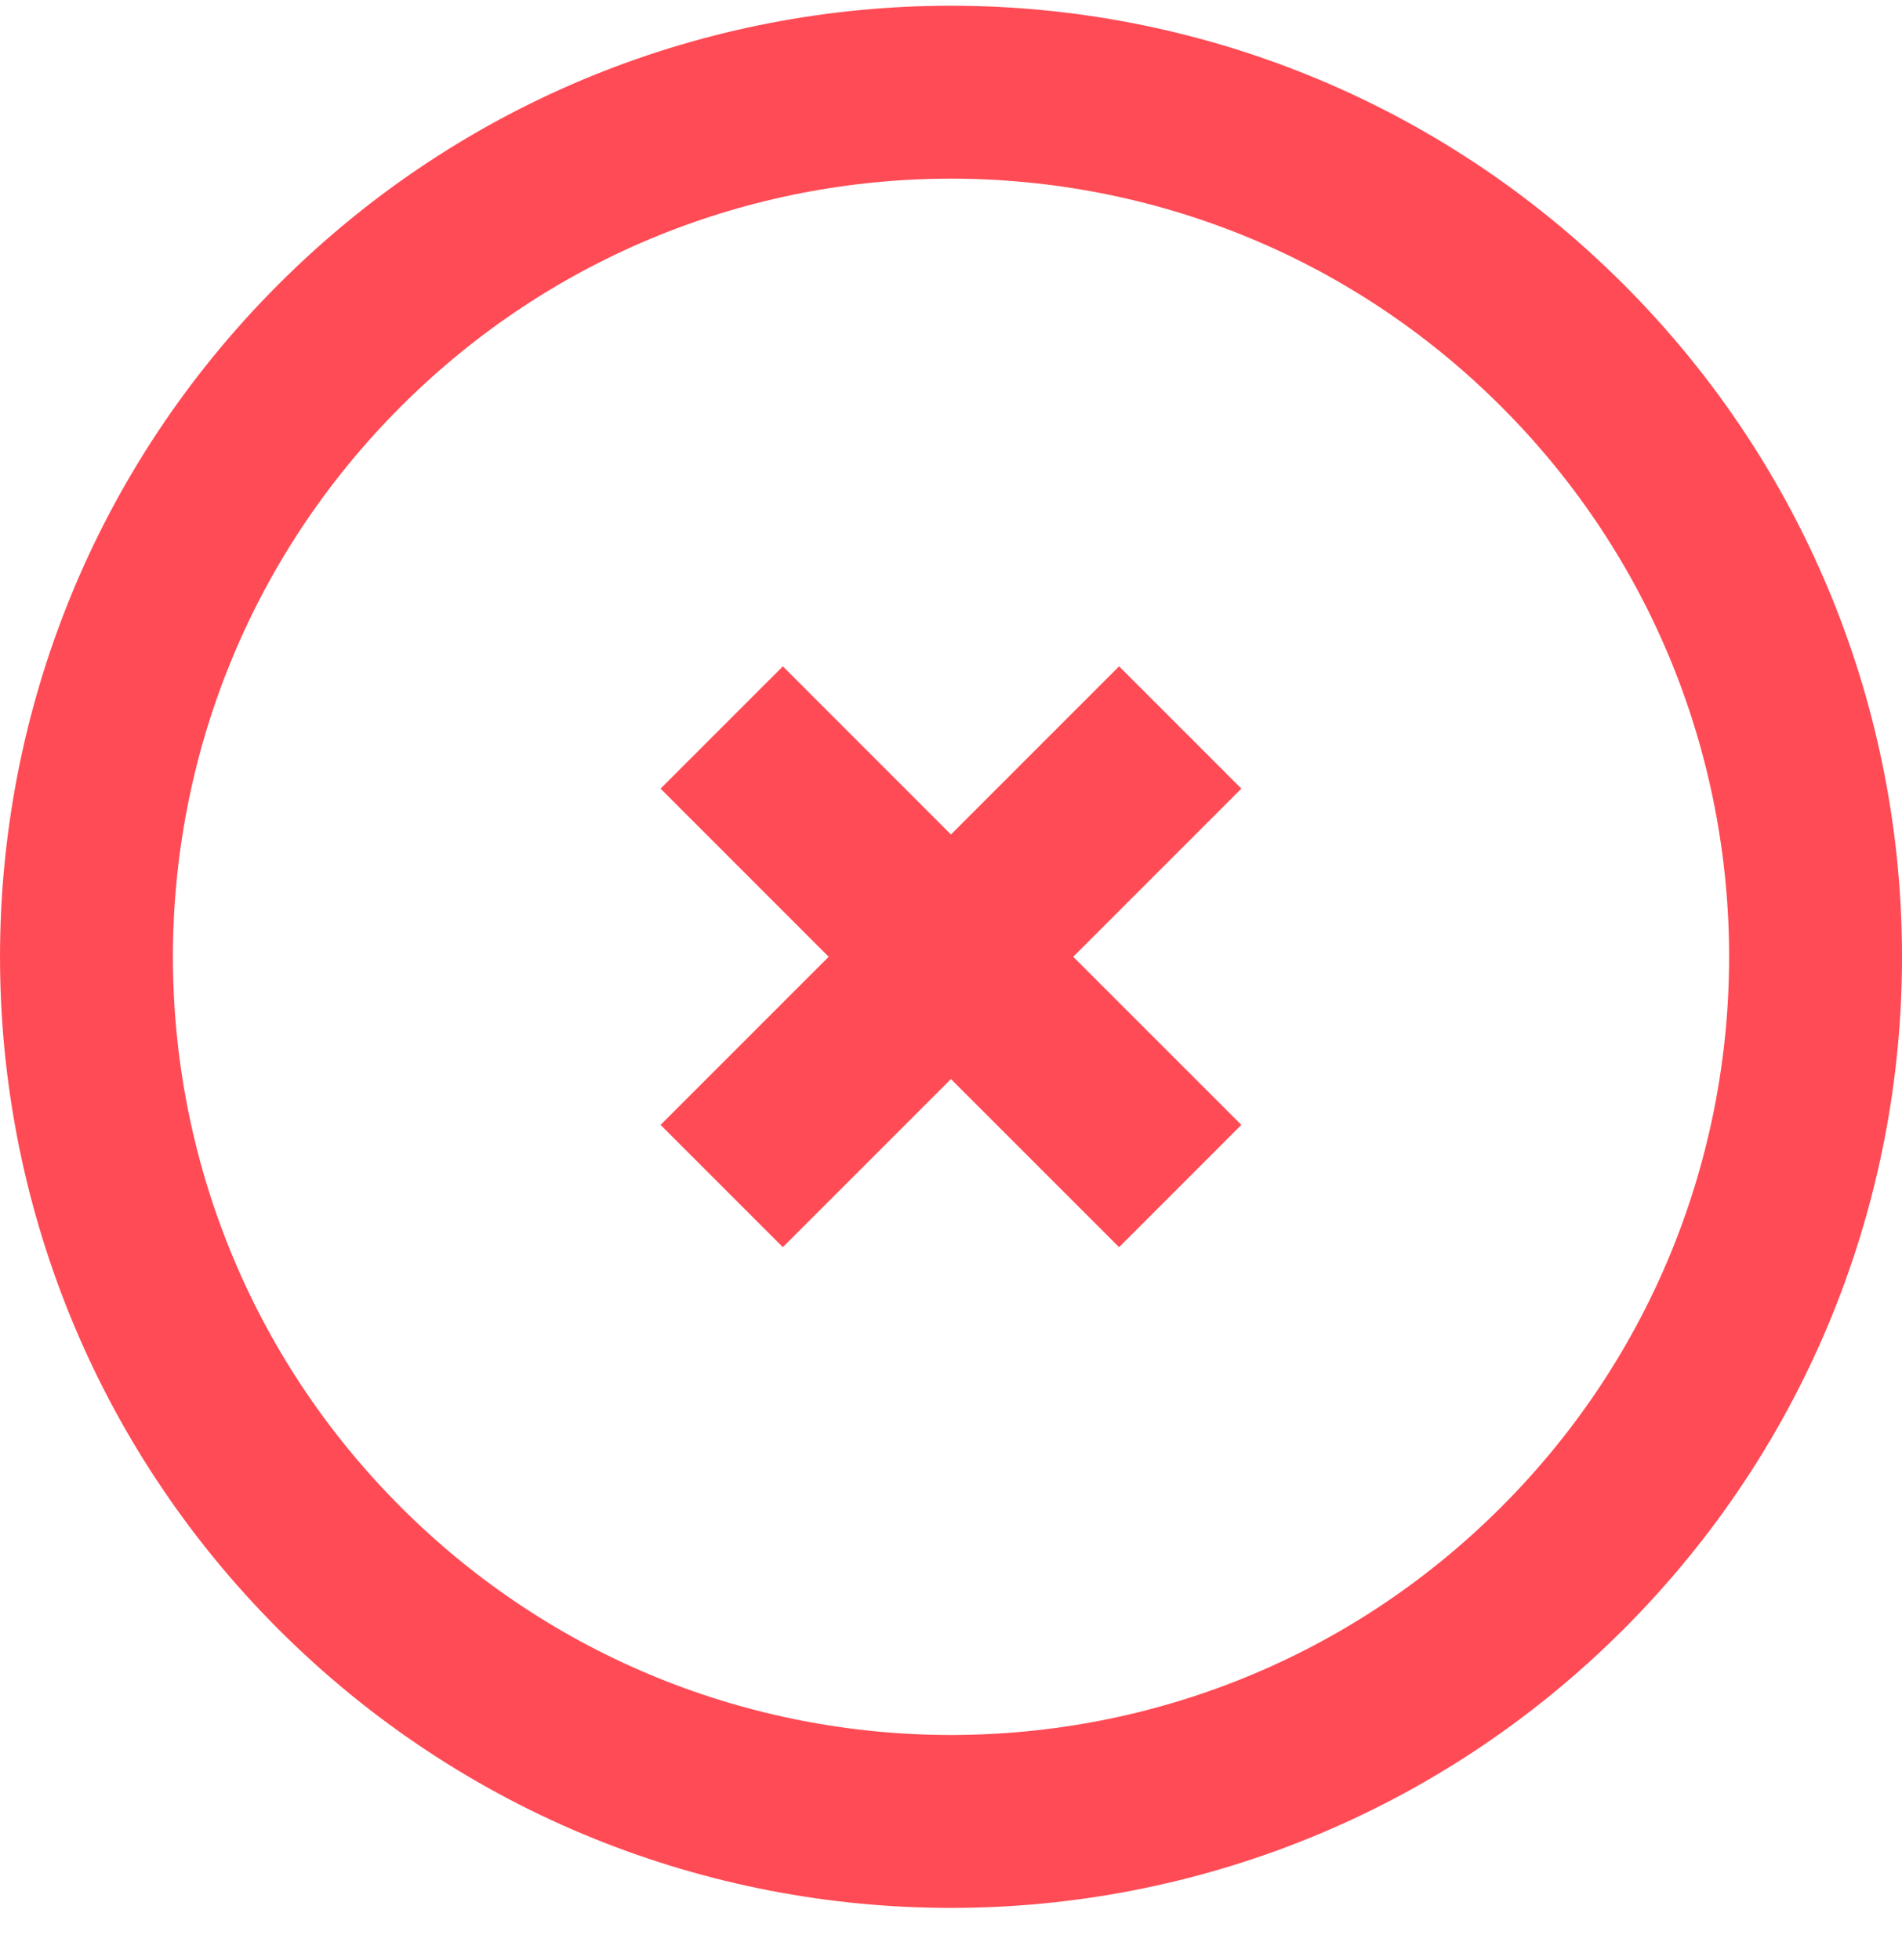
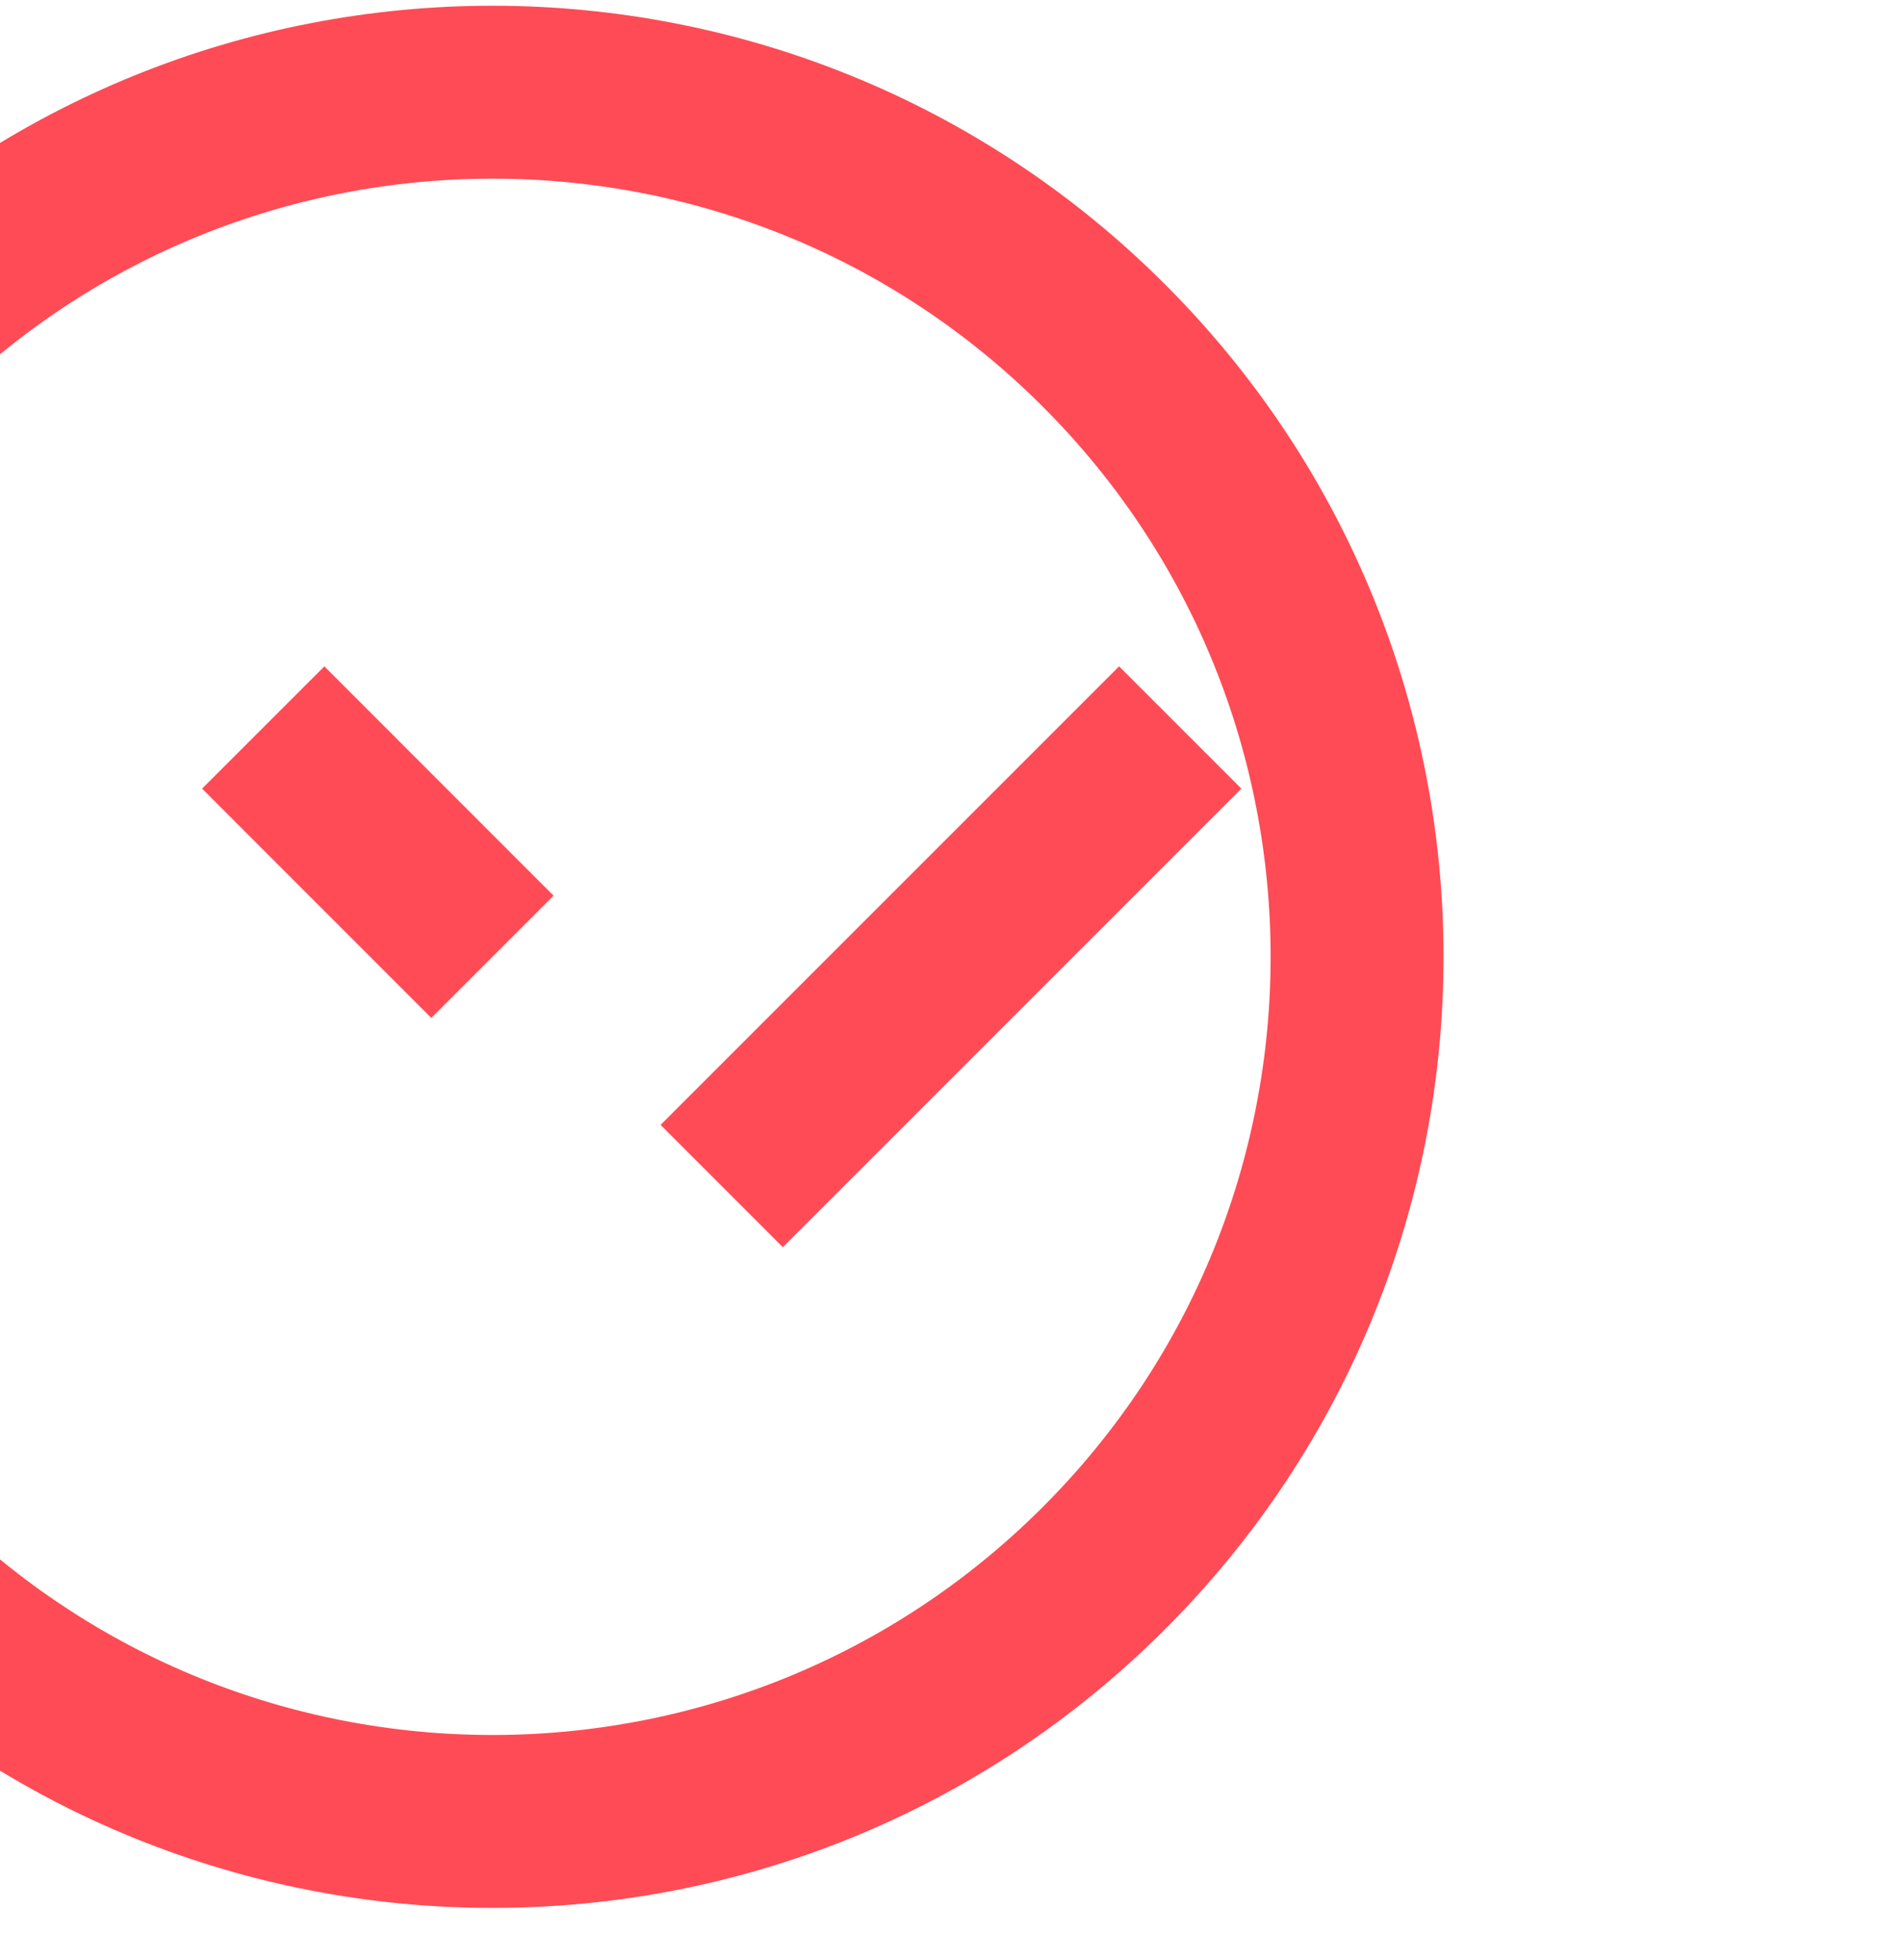
<svg xmlns="http://www.w3.org/2000/svg" fill="none" viewBox="0 0 33 34">
-   <path d="m20.477 12.621-3.978 3.978m0 0-3.977 3.977m3.977-3.977 3.978 3.977m-3.978-3.977-3.977-3.978m14.585-6.628c5.858 5.857 5.858 15.355 0 21.213-5.858 5.858-15.356 5.858-21.214 0-5.857-5.858-5.857-15.356 0-21.213 5.858-5.858 15.356-5.858 21.214 0Z" stroke="#FF4B55" stroke-width="3" />
+   <path d="m20.477 12.621-3.978 3.978m0 0-3.977 3.977m-3.978-3.977-3.977-3.978m14.585-6.628c5.858 5.857 5.858 15.355 0 21.213-5.858 5.858-15.356 5.858-21.214 0-5.857-5.858-5.857-15.356 0-21.213 5.858-5.858 15.356-5.858 21.214 0Z" stroke="#FF4B55" stroke-width="3" />
</svg>